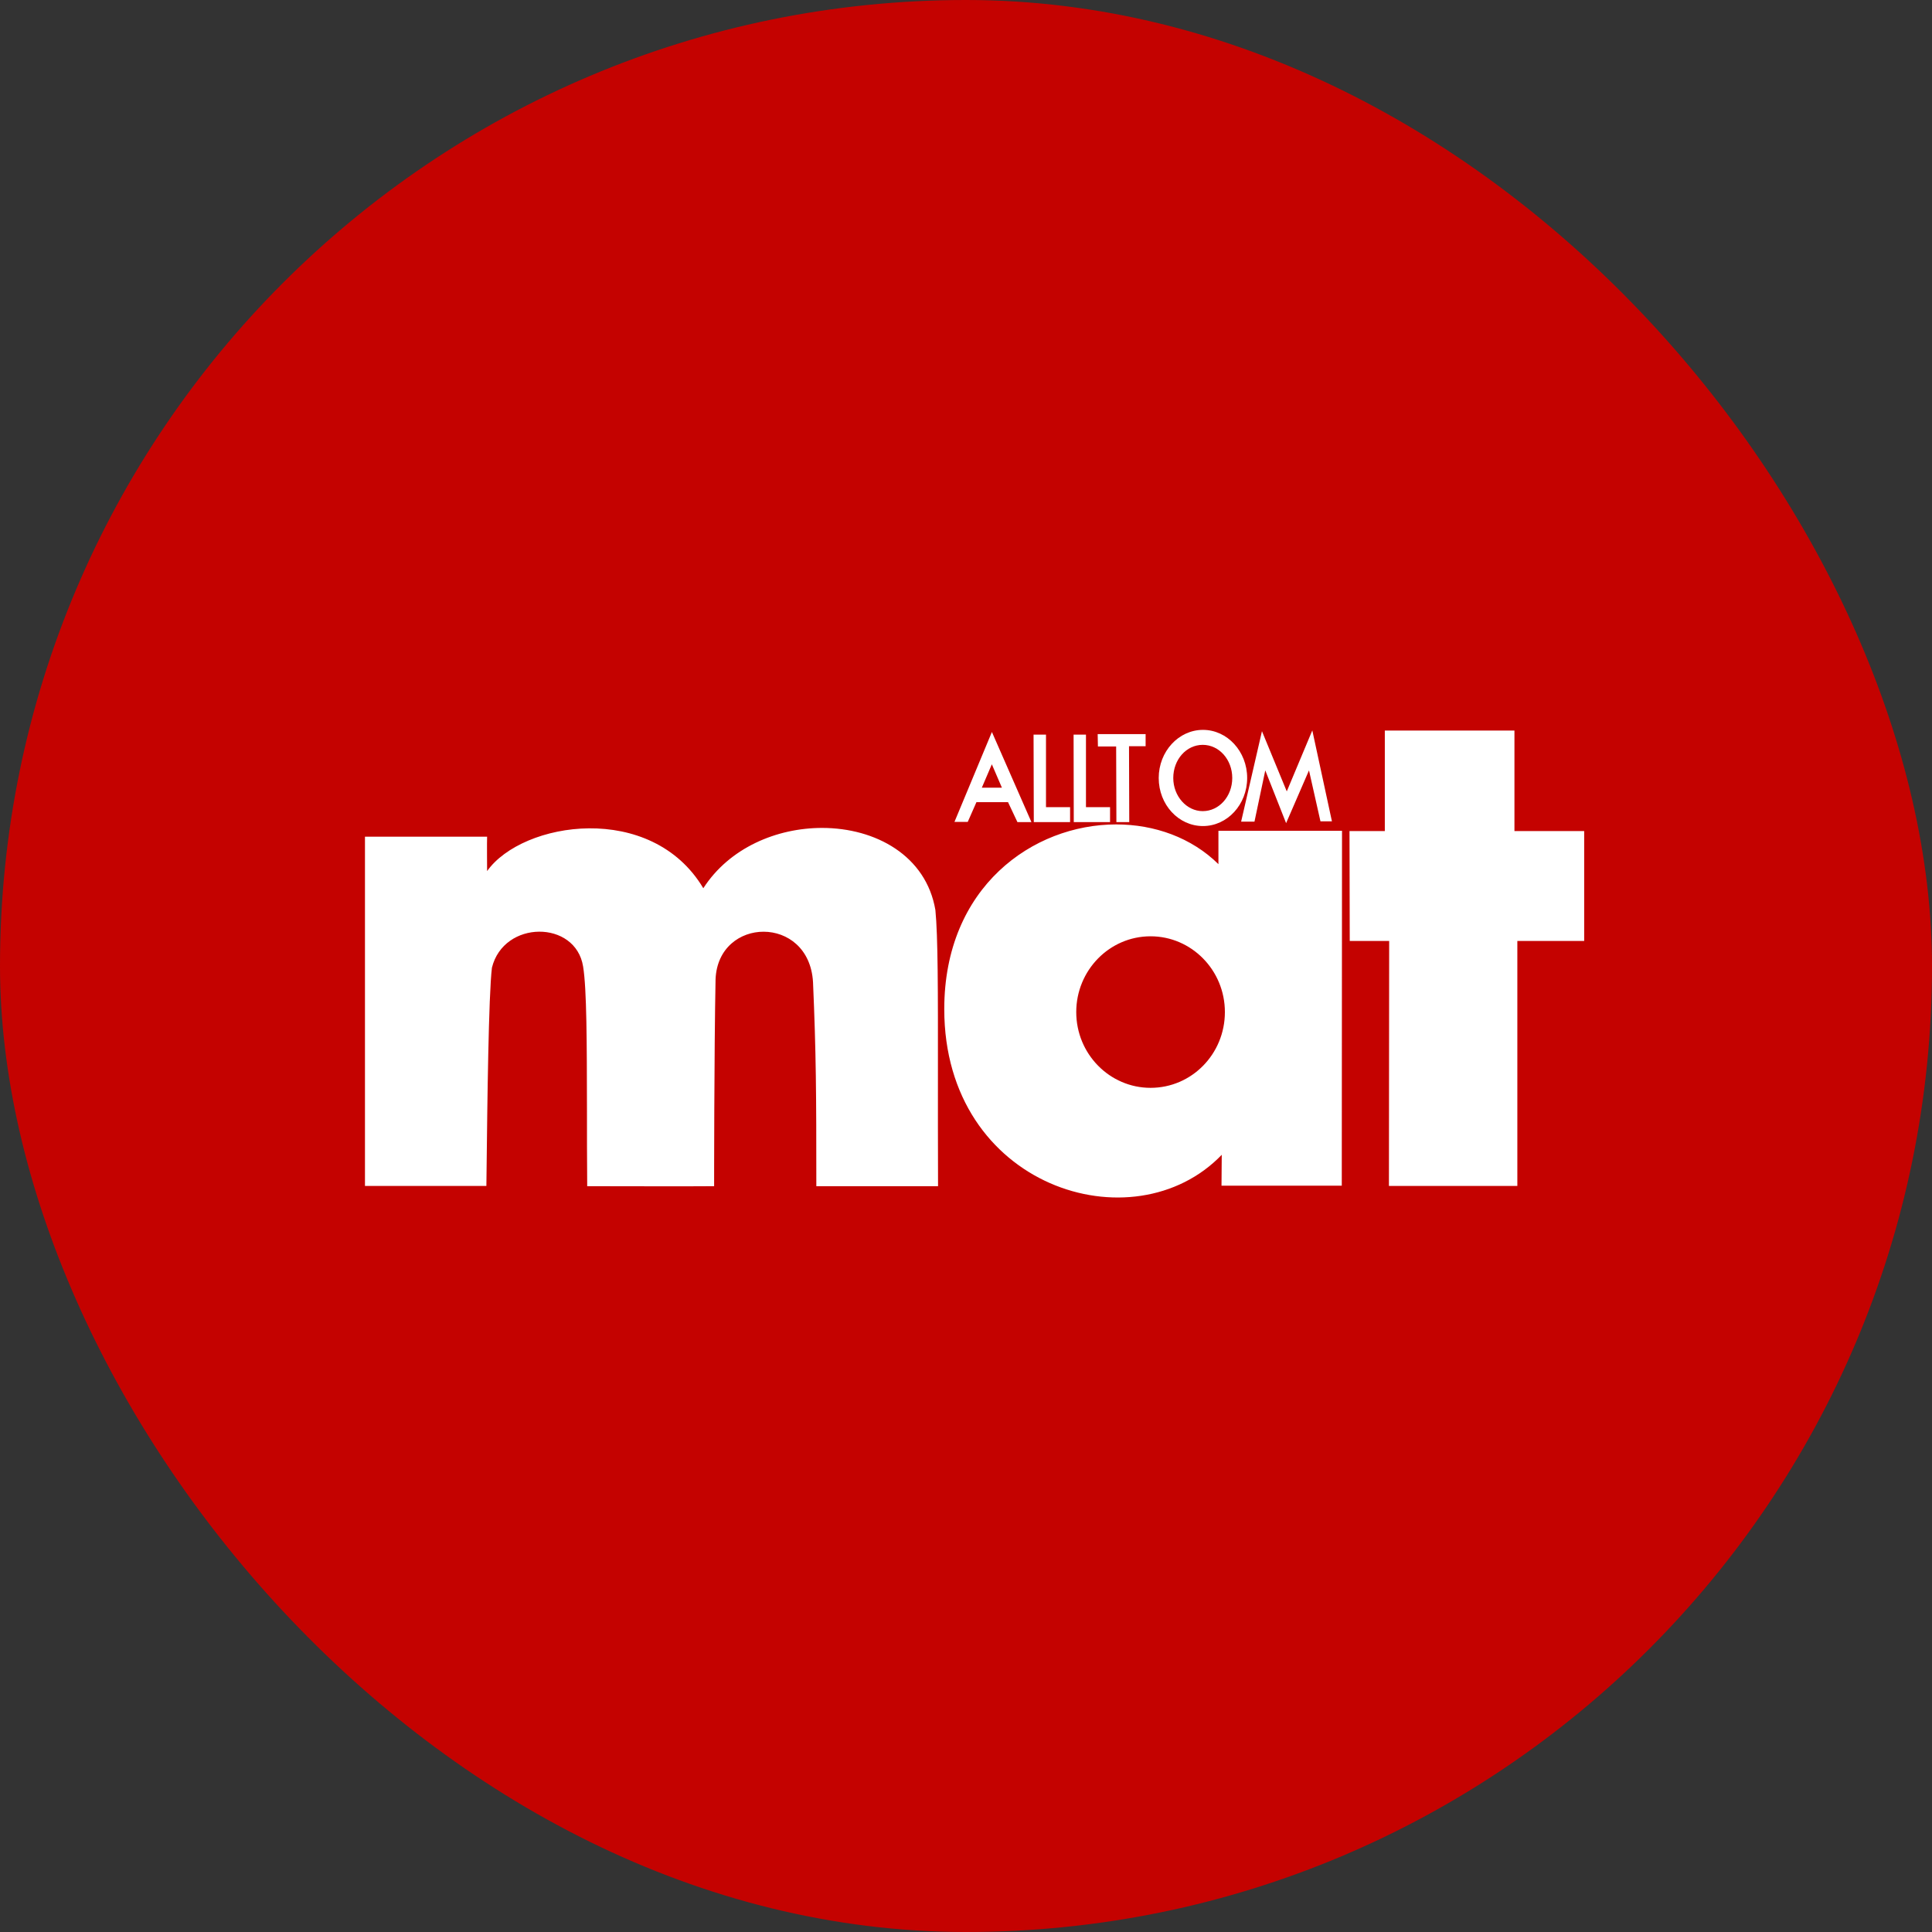
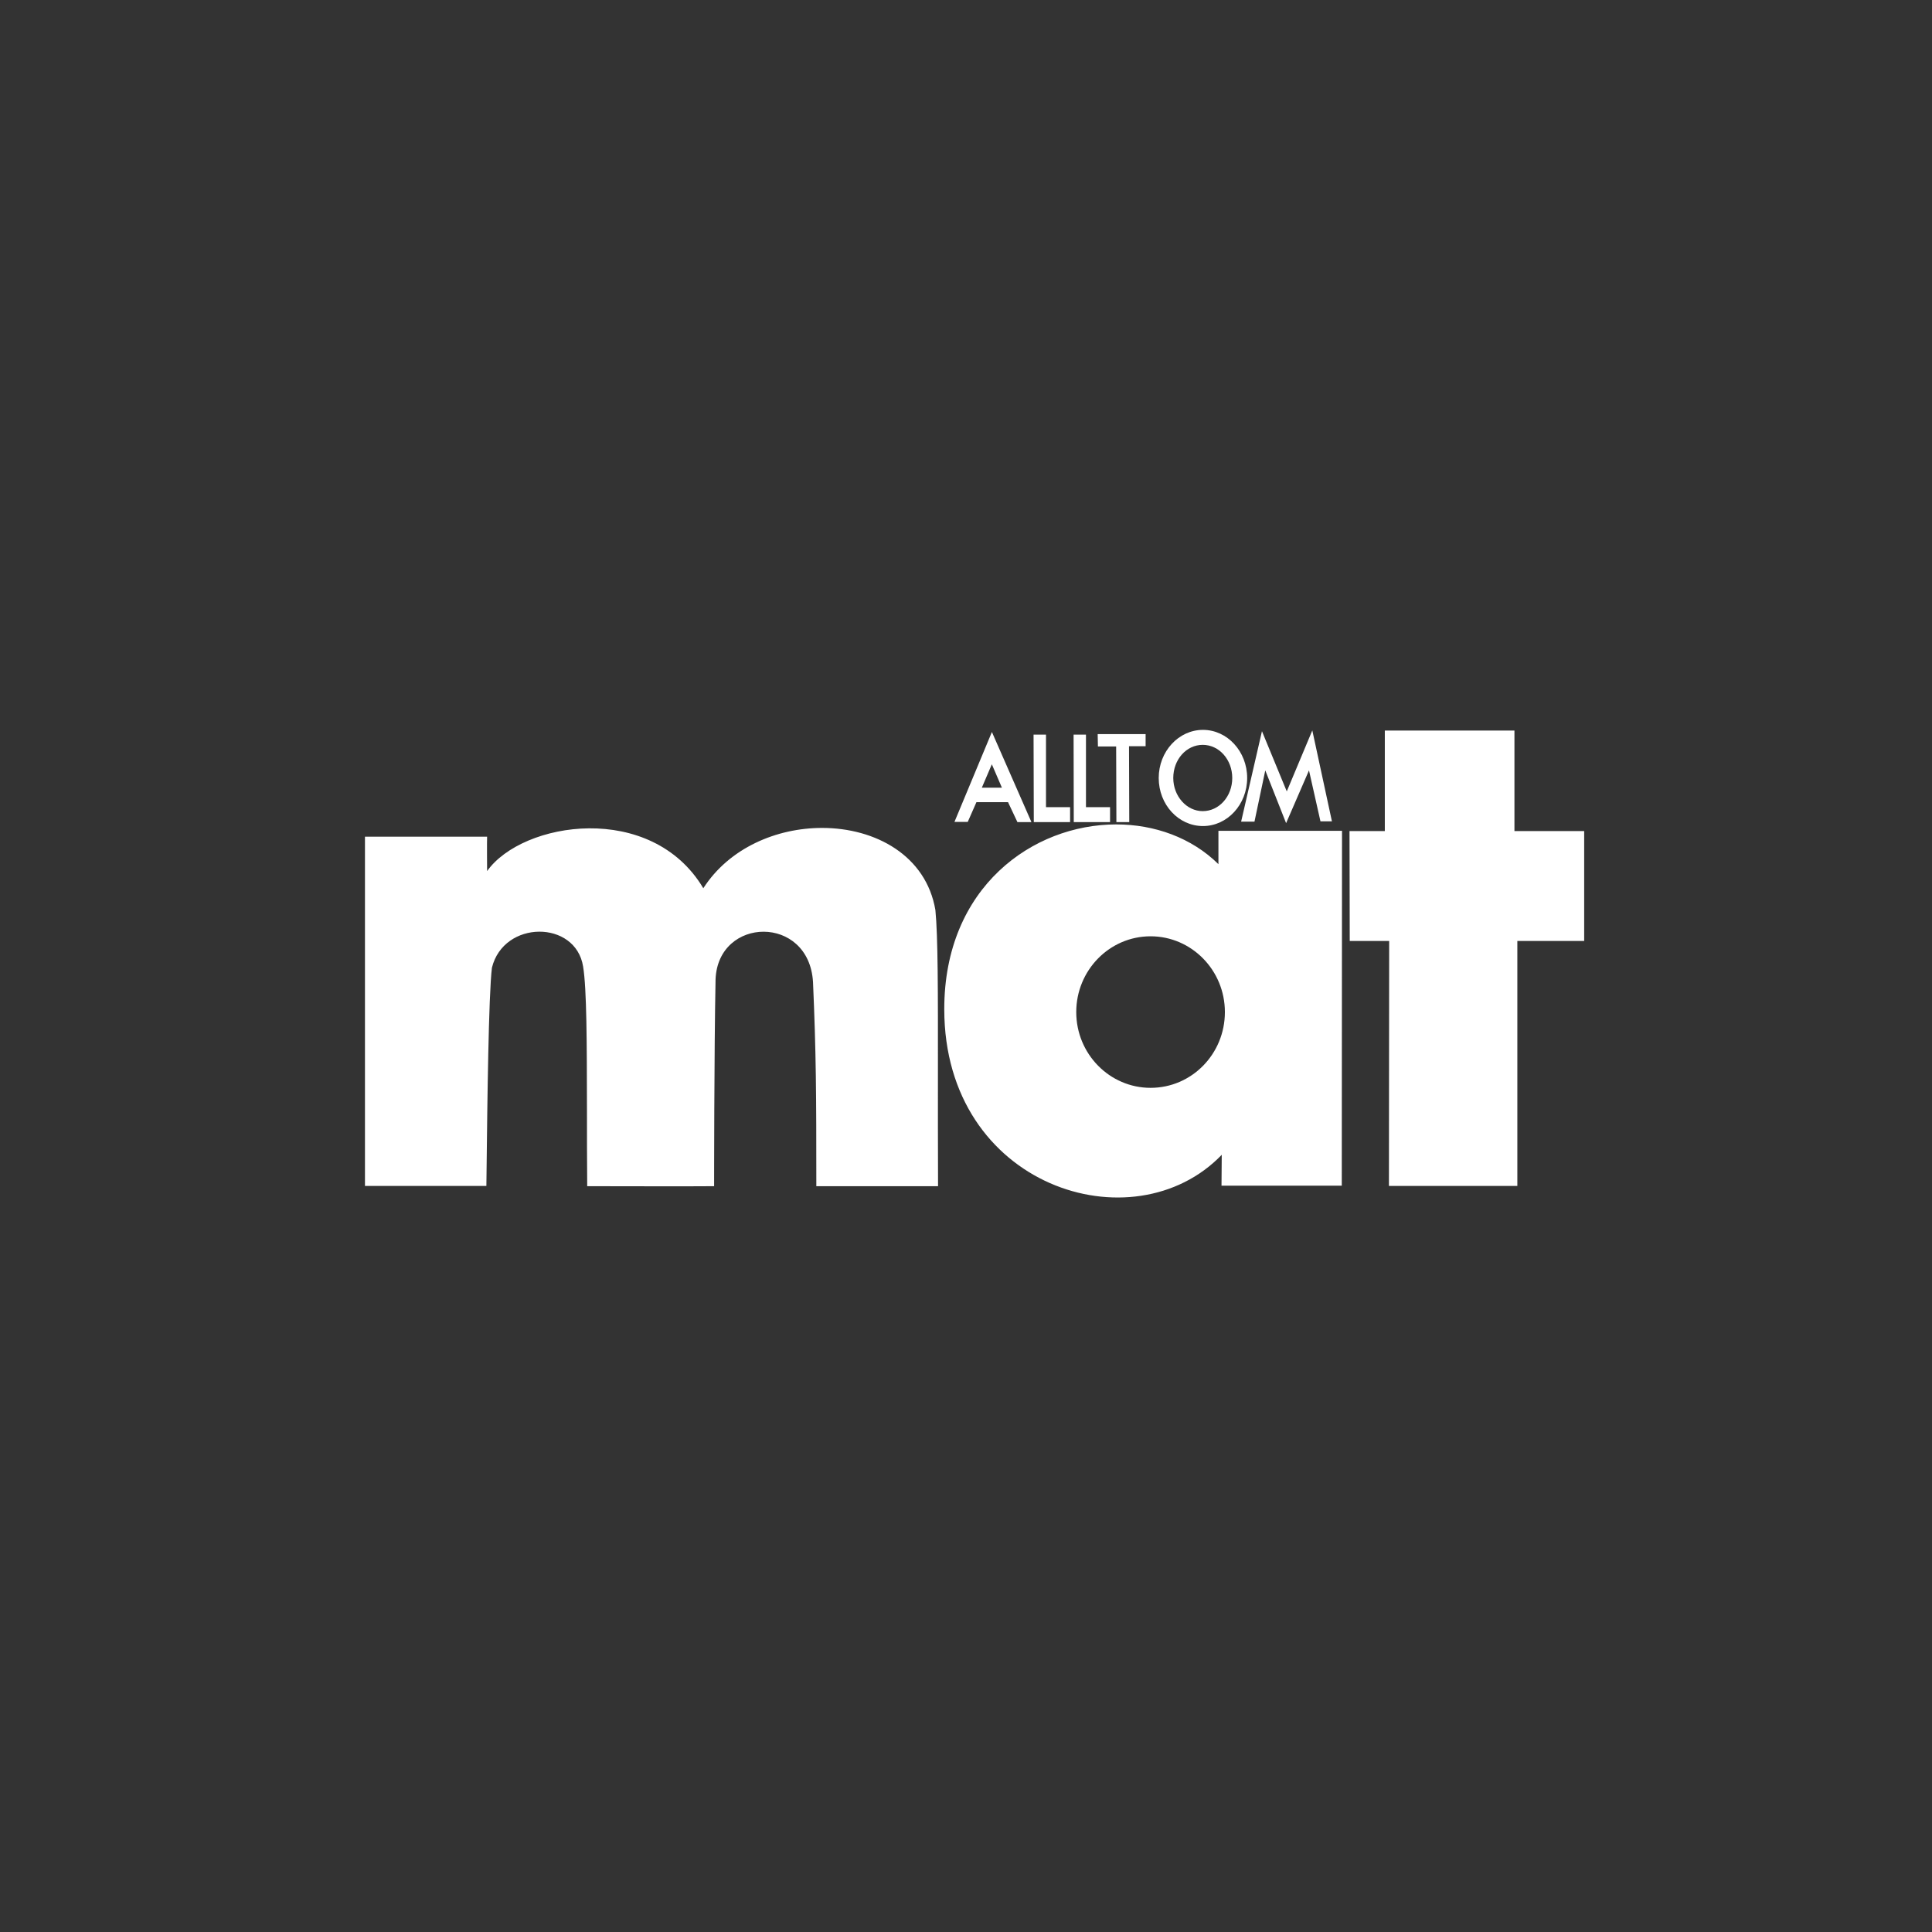
<svg xmlns="http://www.w3.org/2000/svg" width="32" height="32" viewBox="0 0 32 32" fill="none">
  <rect x="0" y="0" width="32" height="32" fill="#333333" stroke="none" />
-   <rect width="32" height="32" rx="16" fill="#C40200" />
  <path fill-rule="evenodd" clip-rule="evenodd" d="M19.925 13.682C19.518 13.682 19.192 13.326 19.192 12.886C19.192 12.446 19.522 12.089 19.925 12.089C20.328 12.089 20.657 12.446 20.657 12.886C20.657 13.326 20.328 13.682 19.925 13.682ZM19.921 12.337C19.649 12.337 19.433 12.581 19.433 12.886C19.433 13.187 19.654 13.435 19.921 13.435C20.192 13.435 20.41 13.191 20.41 12.886C20.41 12.581 20.192 12.337 19.921 12.337ZM22.937 13.765V12.1H25.084V13.765H26.239V15.585H25.132V19.643H23.005L23.009 15.585H22.356L22.352 13.765H22.937ZM20.236 19.127L20.232 19.639H22.224L22.228 13.761H20.181V14.313C19.735 13.873 19.121 13.655 18.488 13.655C17.108 13.655 15.64 14.692 15.64 16.714C15.64 19.663 18.775 20.646 20.236 19.127ZM19.057 15.508C19.734 15.508 20.288 16.068 20.288 16.763C20.288 17.458 19.738 18.018 19.057 18.018C18.38 18.018 17.826 17.458 17.826 16.763C17.826 16.072 18.376 15.508 19.057 15.508ZM8.068 14.428C8.068 14.428 8.064 13.928 8.068 13.858H6.045V19.643H8.056C8.058 19.563 8.059 19.419 8.061 19.233L8.061 19.232L8.061 19.232L8.061 19.232C8.071 18.338 8.092 16.471 8.148 16.028C8.343 15.236 9.534 15.236 9.658 16.008C9.719 16.38 9.72 17.269 9.722 18.388C9.722 18.783 9.722 19.207 9.726 19.647C9.726 19.647 11.669 19.651 11.828 19.647C11.828 19.647 11.828 17.409 11.852 16.218C11.896 15.179 13.398 15.146 13.466 16.264C13.517 17.441 13.521 18.092 13.521 19.647H15.537C15.534 18.955 15.535 18.338 15.535 17.796V17.796V17.796V17.796V17.795V17.795V17.795V17.795C15.536 16.407 15.536 15.508 15.493 15.073C15.34 14.172 14.502 13.713 13.616 13.713C12.865 13.713 12.081 14.042 11.649 14.712C10.789 13.27 8.654 13.603 8.068 14.428ZM17.119 12.168L17.123 13.617H17.724V13.369H17.325V12.168H17.119ZM17.785 13.617L17.782 12.168H17.987V13.369H18.386V13.617H17.785ZM18.181 12.159L18.185 12.364H18.487L18.491 13.617H18.704L18.7 12.36H18.975V12.159H18.181ZM15.809 13.613H16.029L16.173 13.286H16.696L16.852 13.617H17.084L16.429 12.124L15.809 13.613ZM16.428 12.659L16.595 13.047H16.262L16.428 12.659ZM20.902 12.111L21.313 13.108L21.736 12.098L22.061 13.604H21.871L21.681 12.76L21.302 13.634L20.957 12.76L20.778 13.609H20.557L20.902 12.111Z" fill="white" />
</svg>